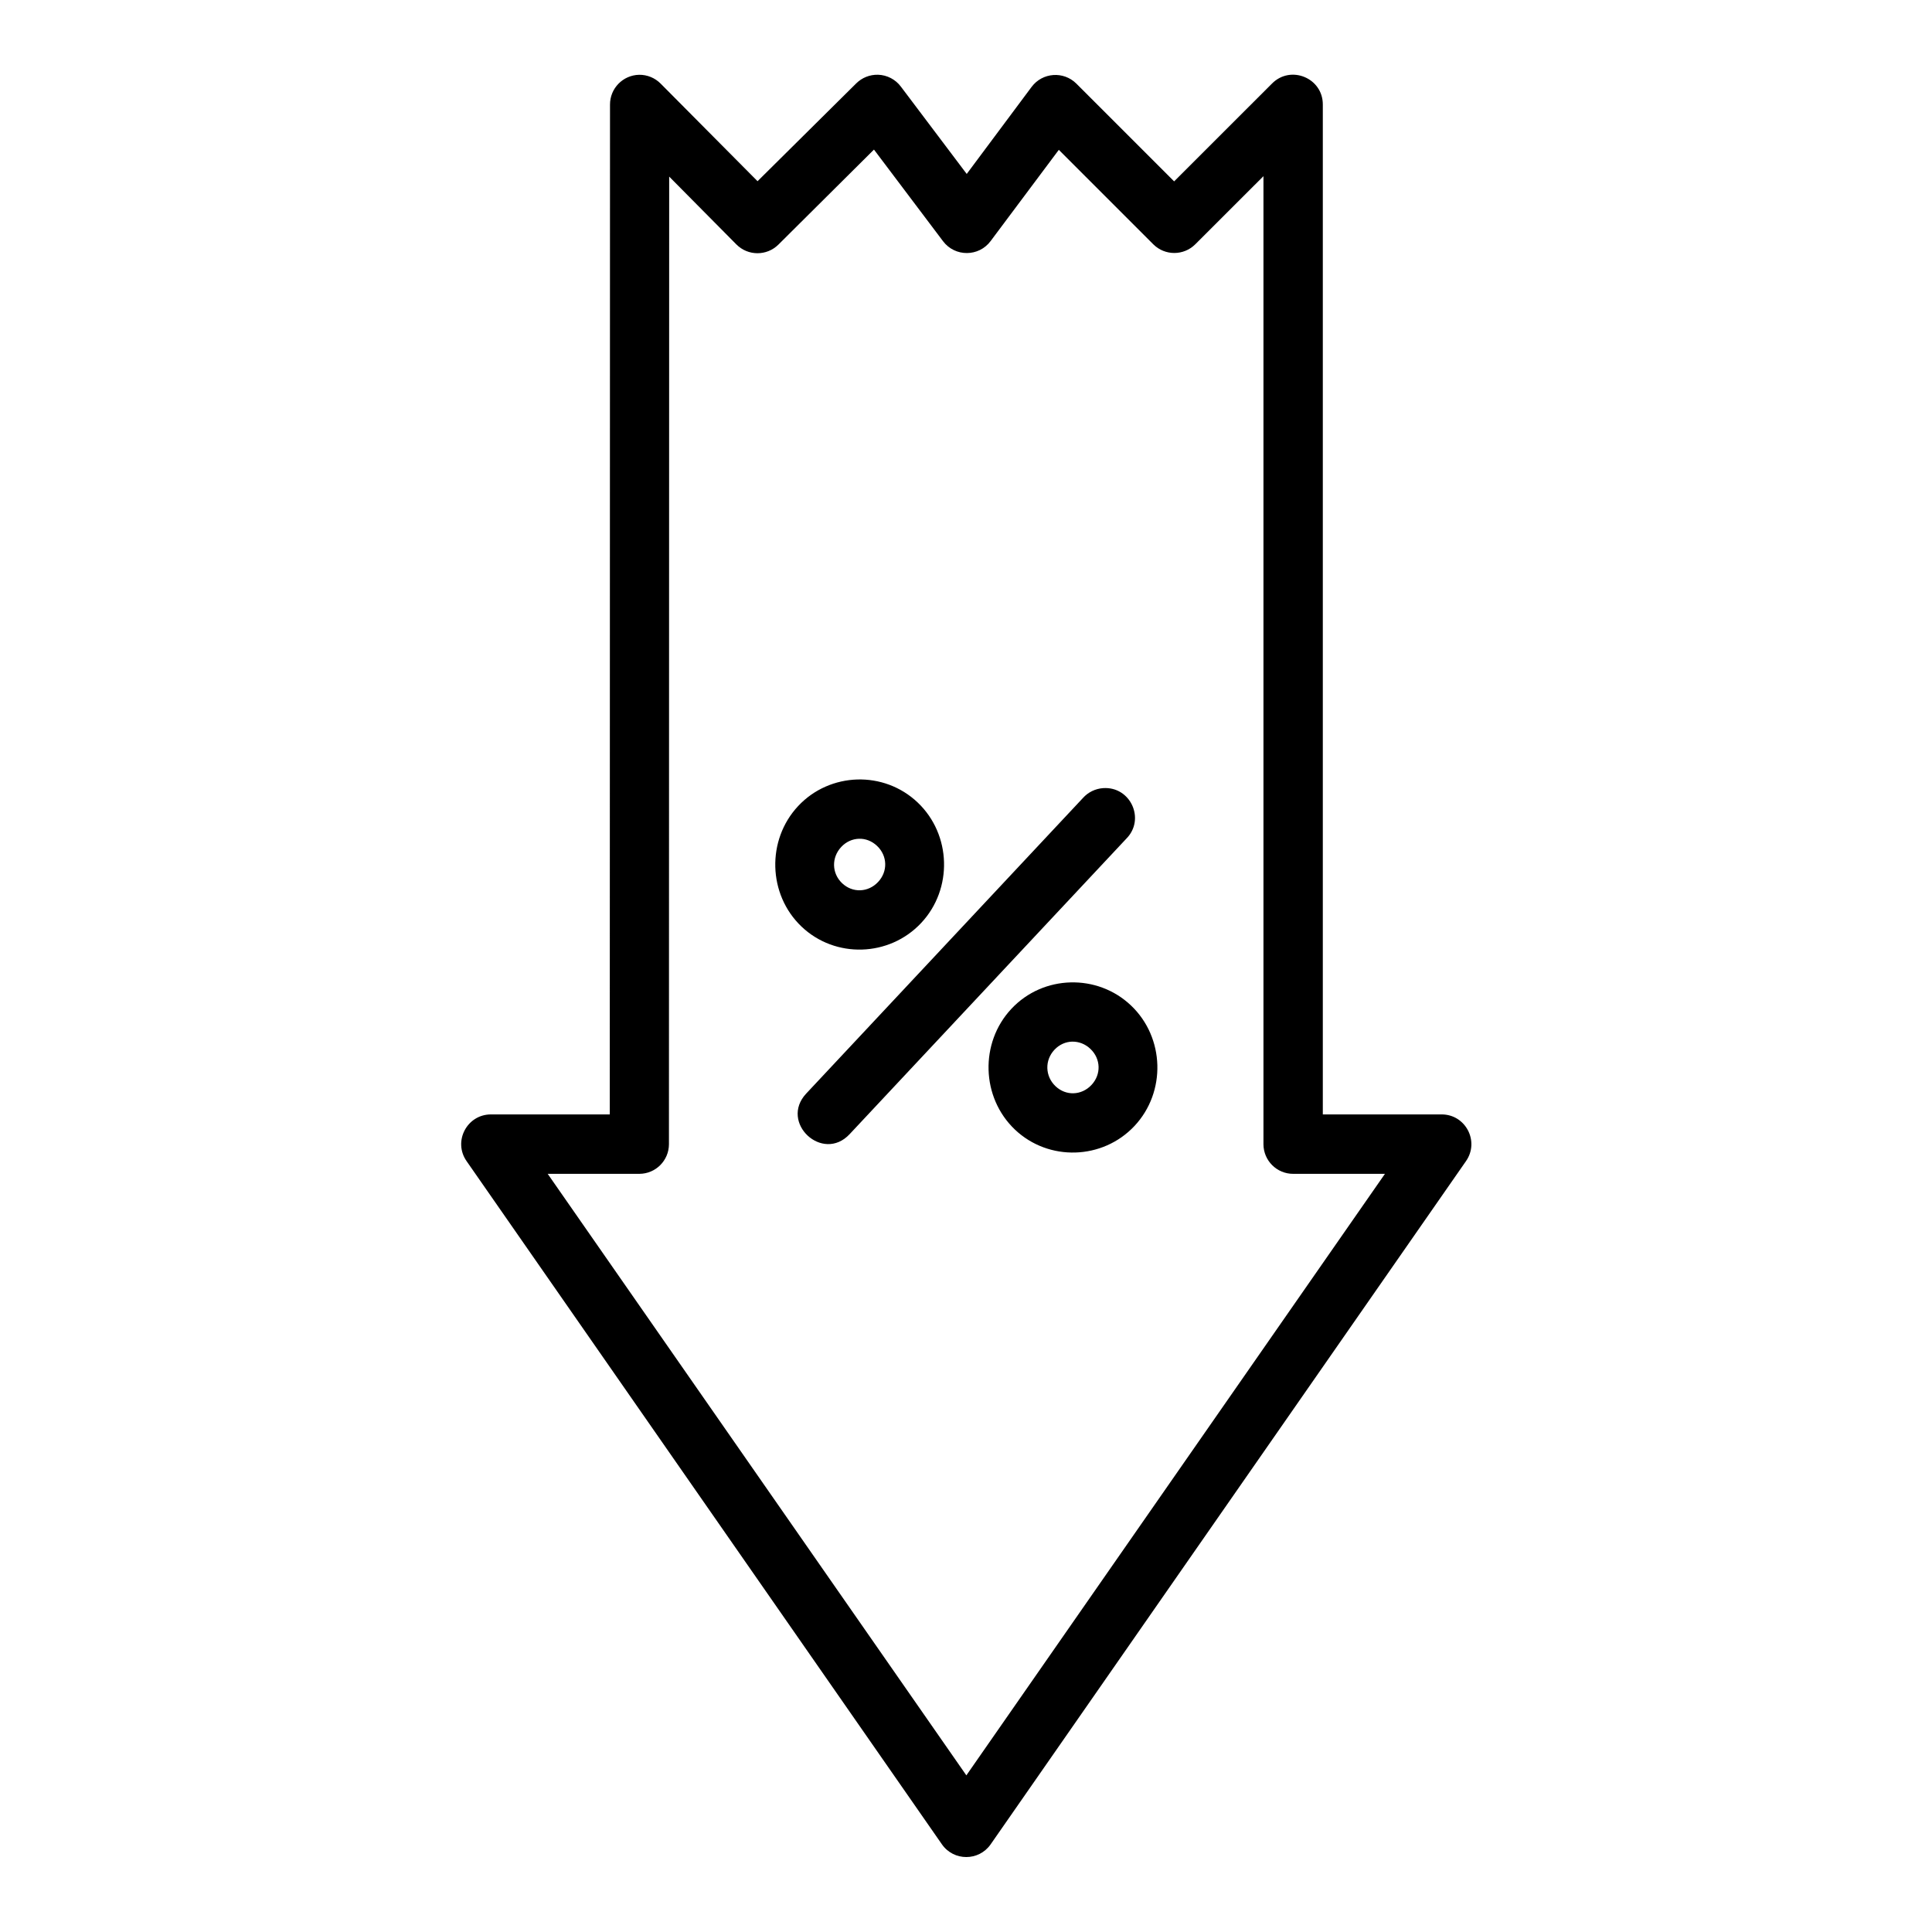
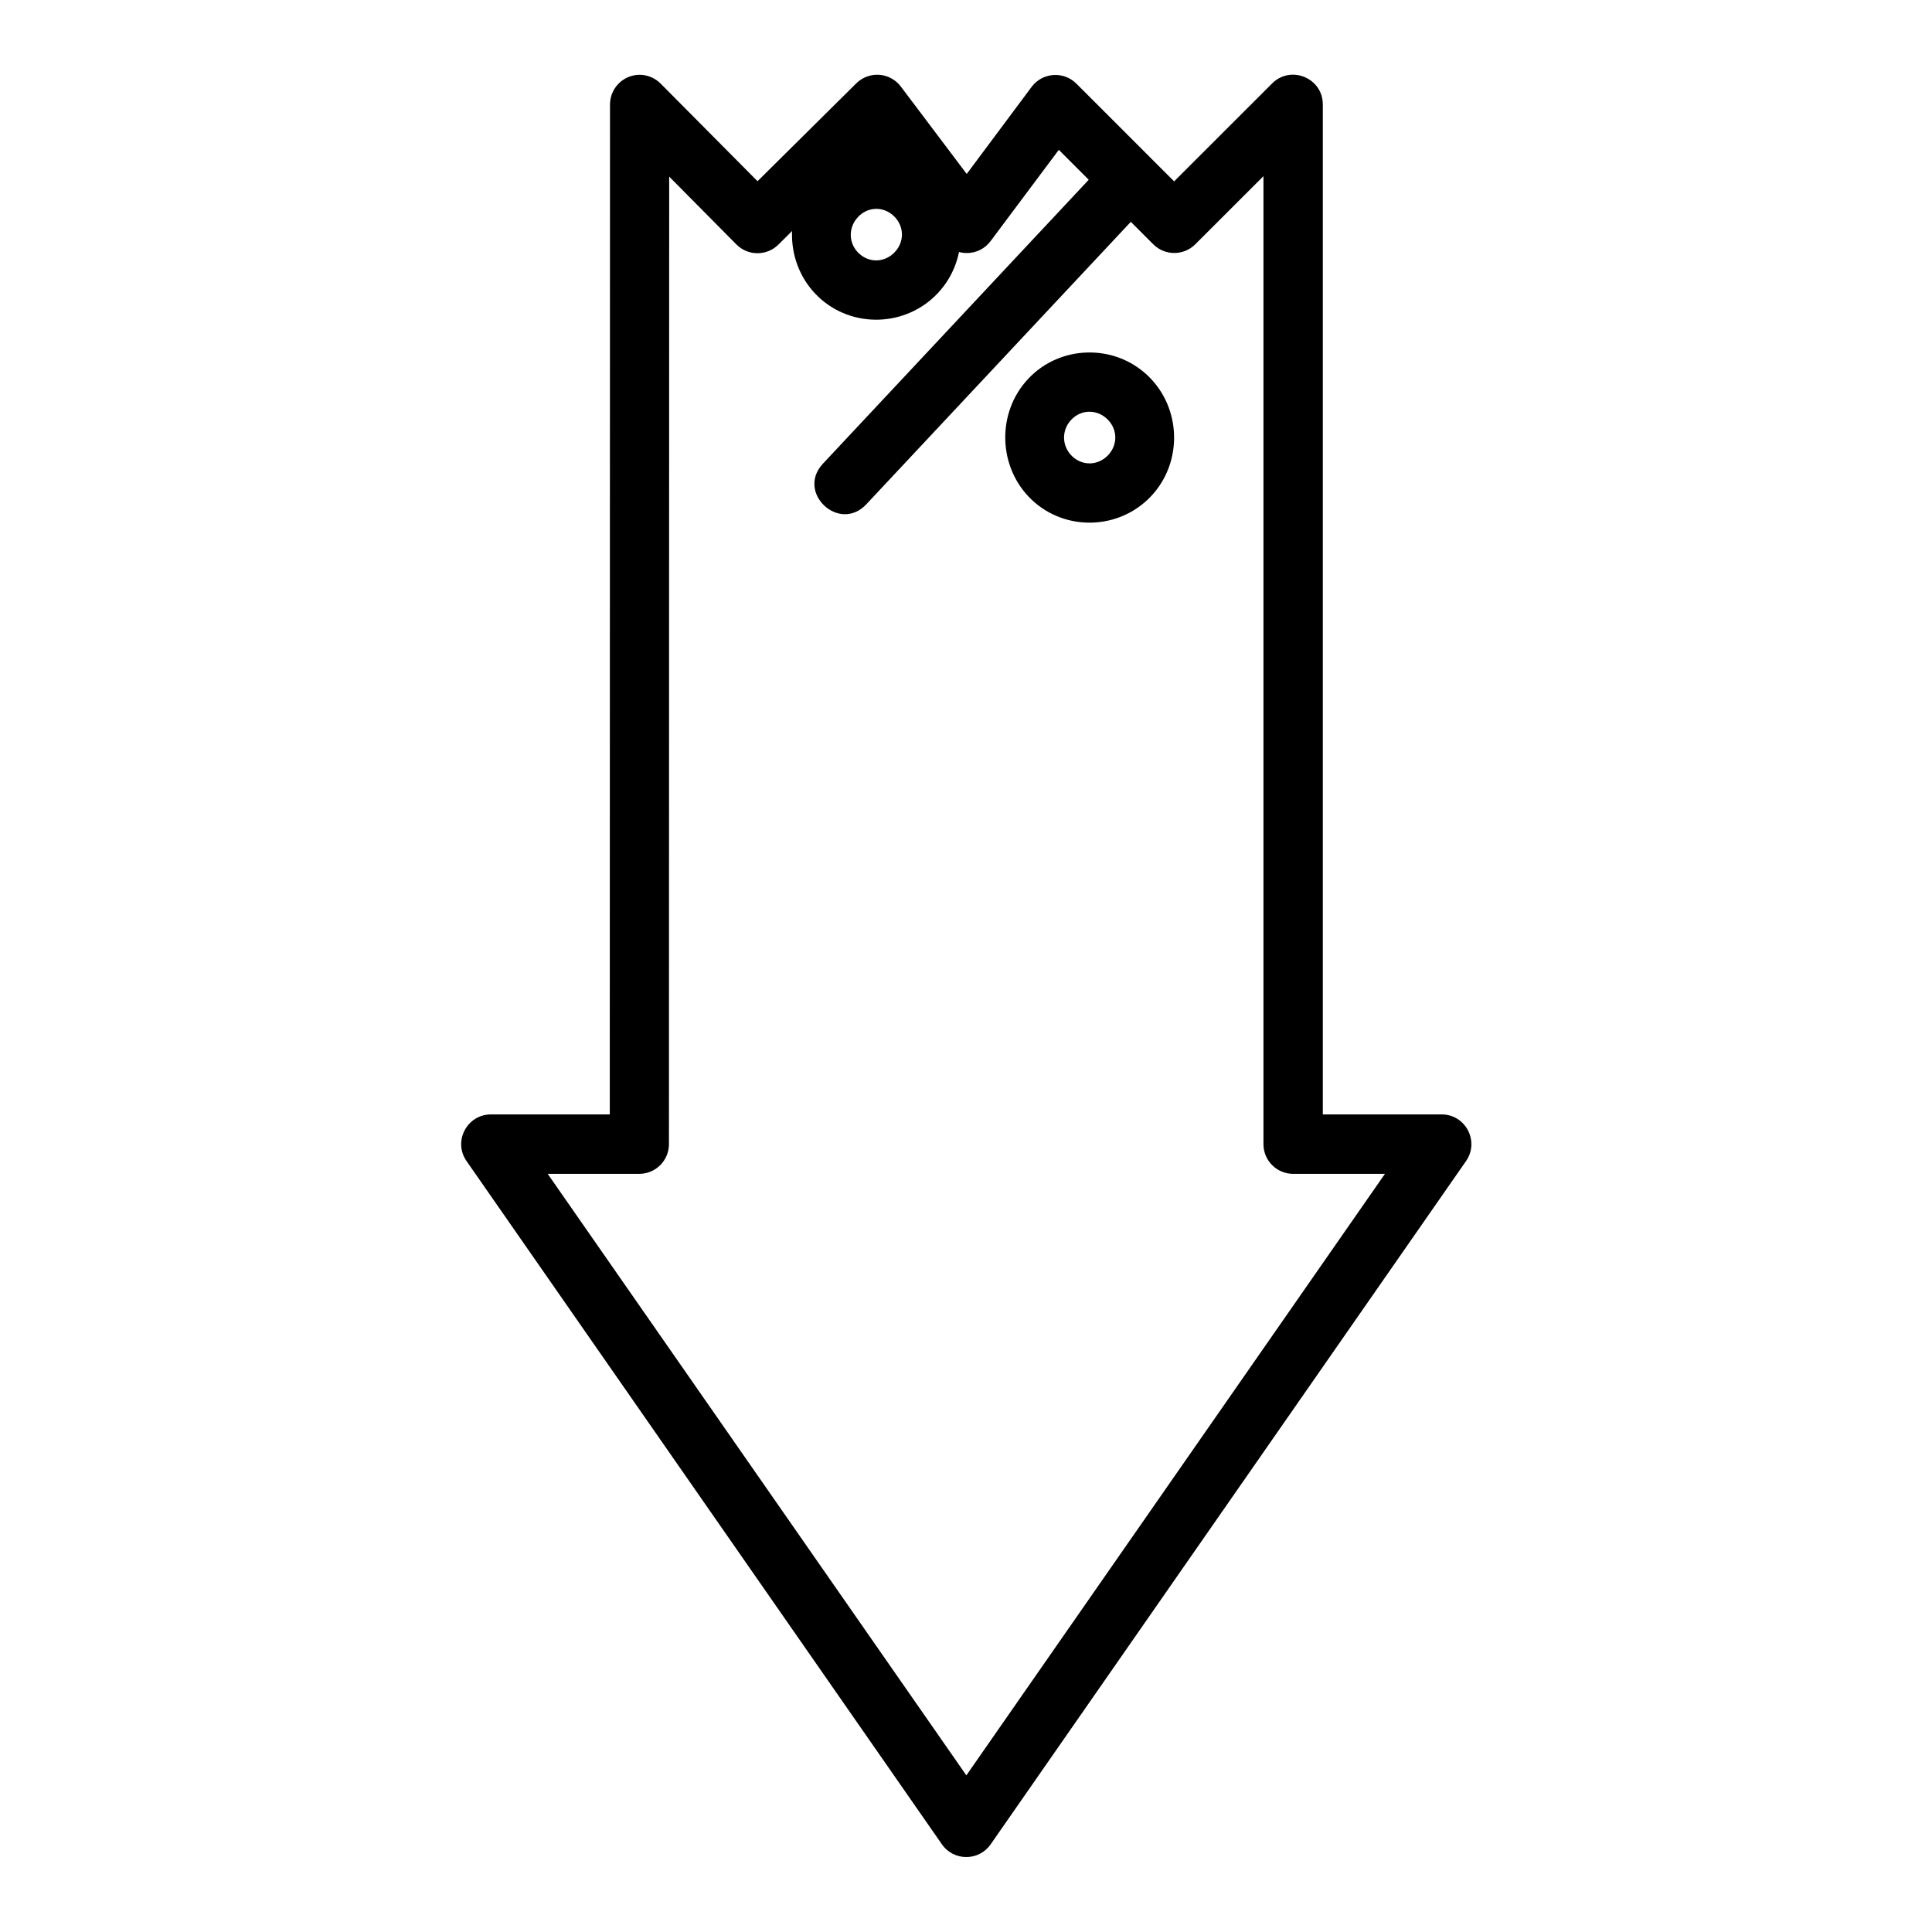
<svg xmlns="http://www.w3.org/2000/svg" fill="#000000" width="800px" height="800px" version="1.1" viewBox="144 144 512 512">
-   <path d="m376.69 163.81c-2.16-0.059-4.25 0.77-5.781 2.289l-26.152 25.922-25.676-25.859c-1.504-1.523-3.562-2.367-5.703-2.34-4.305 0.09-7.742 3.613-7.719 7.918l-0.062 267.59-31.445 0.004c-6.383-0.031-10.156 7.141-6.504 12.375l125.98 181.07c3.133 4.477 9.766 4.477 12.898 0l125.98-181.07c3.641-5.219-0.094-12.379-6.457-12.375h-31.488v-267.59c0.055-7.074-8.523-10.621-13.484-5.582l-25.922 25.906-25.906-25.906c-3.394-3.379-8.988-2.973-11.855 0.859l-17.203 23.078-17.434-23.125c-1.434-1.93-3.672-3.094-6.074-3.168zm-1.078 19.832 18.312 24.293c3.168 4.191 9.48 4.164 12.609-0.059l18.066-24.168 25.047 25.047c3.07 3.051 8.031 3.051 11.102 0l18.082-18.066v256.55c0.016 4.348 3.555 7.859 7.902 7.84h24.293l-110.93 159.41-110.95-159.41h24.293c4.324-0.016 7.824-3.519 7.84-7.84l0.062-256.44 17.789 17.957c3.062 3.109 8.066 3.137 11.164 0.059zm-4.43 166.93c-5.746 0.18-11.438 2.527-15.652 7.027-8.43 9.004-8.043 23.465 0.891 31.965 8.938 8.5 23.273 8.035 31.703-0.969s8.016-23.418-0.922-31.918c-4.469-4.25-10.277-6.269-16.02-6.106zm65.16 2.289c-2.059 0.148-3.977 1.078-5.352 2.617l-73.34 78.336c-7.164 7.676 4.352 18.426 11.516 10.746l73.34-78.32c5.09-5.168 1.07-13.887-6.164-13.375zm-59.641 24.875c-2.617 2.797-6.766 2.957-9.531 0.324-2.769-2.633-2.848-6.812-0.23-9.609 1.309-1.398 2.988-2.117 4.688-2.168 1.699-0.059 3.414 0.574 4.805 1.891 2.773 2.633 2.894 6.769 0.27 9.562zm51 26.613c-5.754 0.148-11.453 2.492-15.668 6.996-8.43 9.004-8.012 23.492 0.922 31.996 8.938 8.5 23.273 8.051 31.703-0.953 8.43-9.004 8.016-23.418-0.922-31.918-4.469-4.25-10.281-6.277-16.035-6.121zm0.461 15.699c1.711-0.031 3.43 0.605 4.812 1.922 2.769 2.633 2.902 6.769 0.277 9.562-2.617 2.793-6.766 2.957-9.531 0.32-2.769-2.633-2.902-6.859-0.277-9.656 1.309-1.398 3.012-2.117 4.719-2.152z" />
+   <path d="m376.69 163.81c-2.16-0.059-4.25 0.77-5.781 2.289l-26.152 25.922-25.676-25.859c-1.504-1.523-3.562-2.367-5.703-2.34-4.305 0.09-7.742 3.613-7.719 7.918l-0.062 267.59-31.445 0.004c-6.383-0.031-10.156 7.141-6.504 12.375l125.98 181.07c3.133 4.477 9.766 4.477 12.898 0l125.98-181.07c3.641-5.219-0.094-12.379-6.457-12.375h-31.488v-267.59c0.055-7.074-8.523-10.621-13.484-5.582l-25.922 25.906-25.906-25.906c-3.394-3.379-8.988-2.973-11.855 0.859l-17.203 23.078-17.434-23.125c-1.434-1.93-3.672-3.094-6.074-3.168zm-1.078 19.832 18.312 24.293c3.168 4.191 9.48 4.164 12.609-0.059l18.066-24.168 25.047 25.047c3.07 3.051 8.031 3.051 11.102 0l18.082-18.066v256.55c0.016 4.348 3.555 7.859 7.902 7.84h24.293l-110.93 159.41-110.95-159.41h24.293c4.324-0.016 7.824-3.519 7.84-7.84l0.062-256.44 17.789 17.957c3.062 3.109 8.066 3.137 11.164 0.059zc-5.746 0.18-11.438 2.527-15.652 7.027-8.43 9.004-8.043 23.465 0.891 31.965 8.938 8.5 23.273 8.035 31.703-0.969s8.016-23.418-0.922-31.918c-4.469-4.25-10.277-6.269-16.02-6.106zm65.16 2.289c-2.059 0.148-3.977 1.078-5.352 2.617l-73.34 78.336c-7.164 7.676 4.352 18.426 11.516 10.746l73.34-78.32c5.09-5.168 1.07-13.887-6.164-13.375zm-59.641 24.875c-2.617 2.797-6.766 2.957-9.531 0.324-2.769-2.633-2.848-6.812-0.23-9.609 1.309-1.398 2.988-2.117 4.688-2.168 1.699-0.059 3.414 0.574 4.805 1.891 2.773 2.633 2.894 6.769 0.27 9.562zm51 26.613c-5.754 0.148-11.453 2.492-15.668 6.996-8.43 9.004-8.012 23.492 0.922 31.996 8.938 8.5 23.273 8.051 31.703-0.953 8.43-9.004 8.016-23.418-0.922-31.918-4.469-4.25-10.281-6.277-16.035-6.121zm0.461 15.699c1.711-0.031 3.43 0.605 4.812 1.922 2.769 2.633 2.902 6.769 0.277 9.562-2.617 2.793-6.766 2.957-9.531 0.32-2.769-2.633-2.902-6.859-0.277-9.656 1.309-1.398 3.012-2.117 4.719-2.152z" />
</svg>